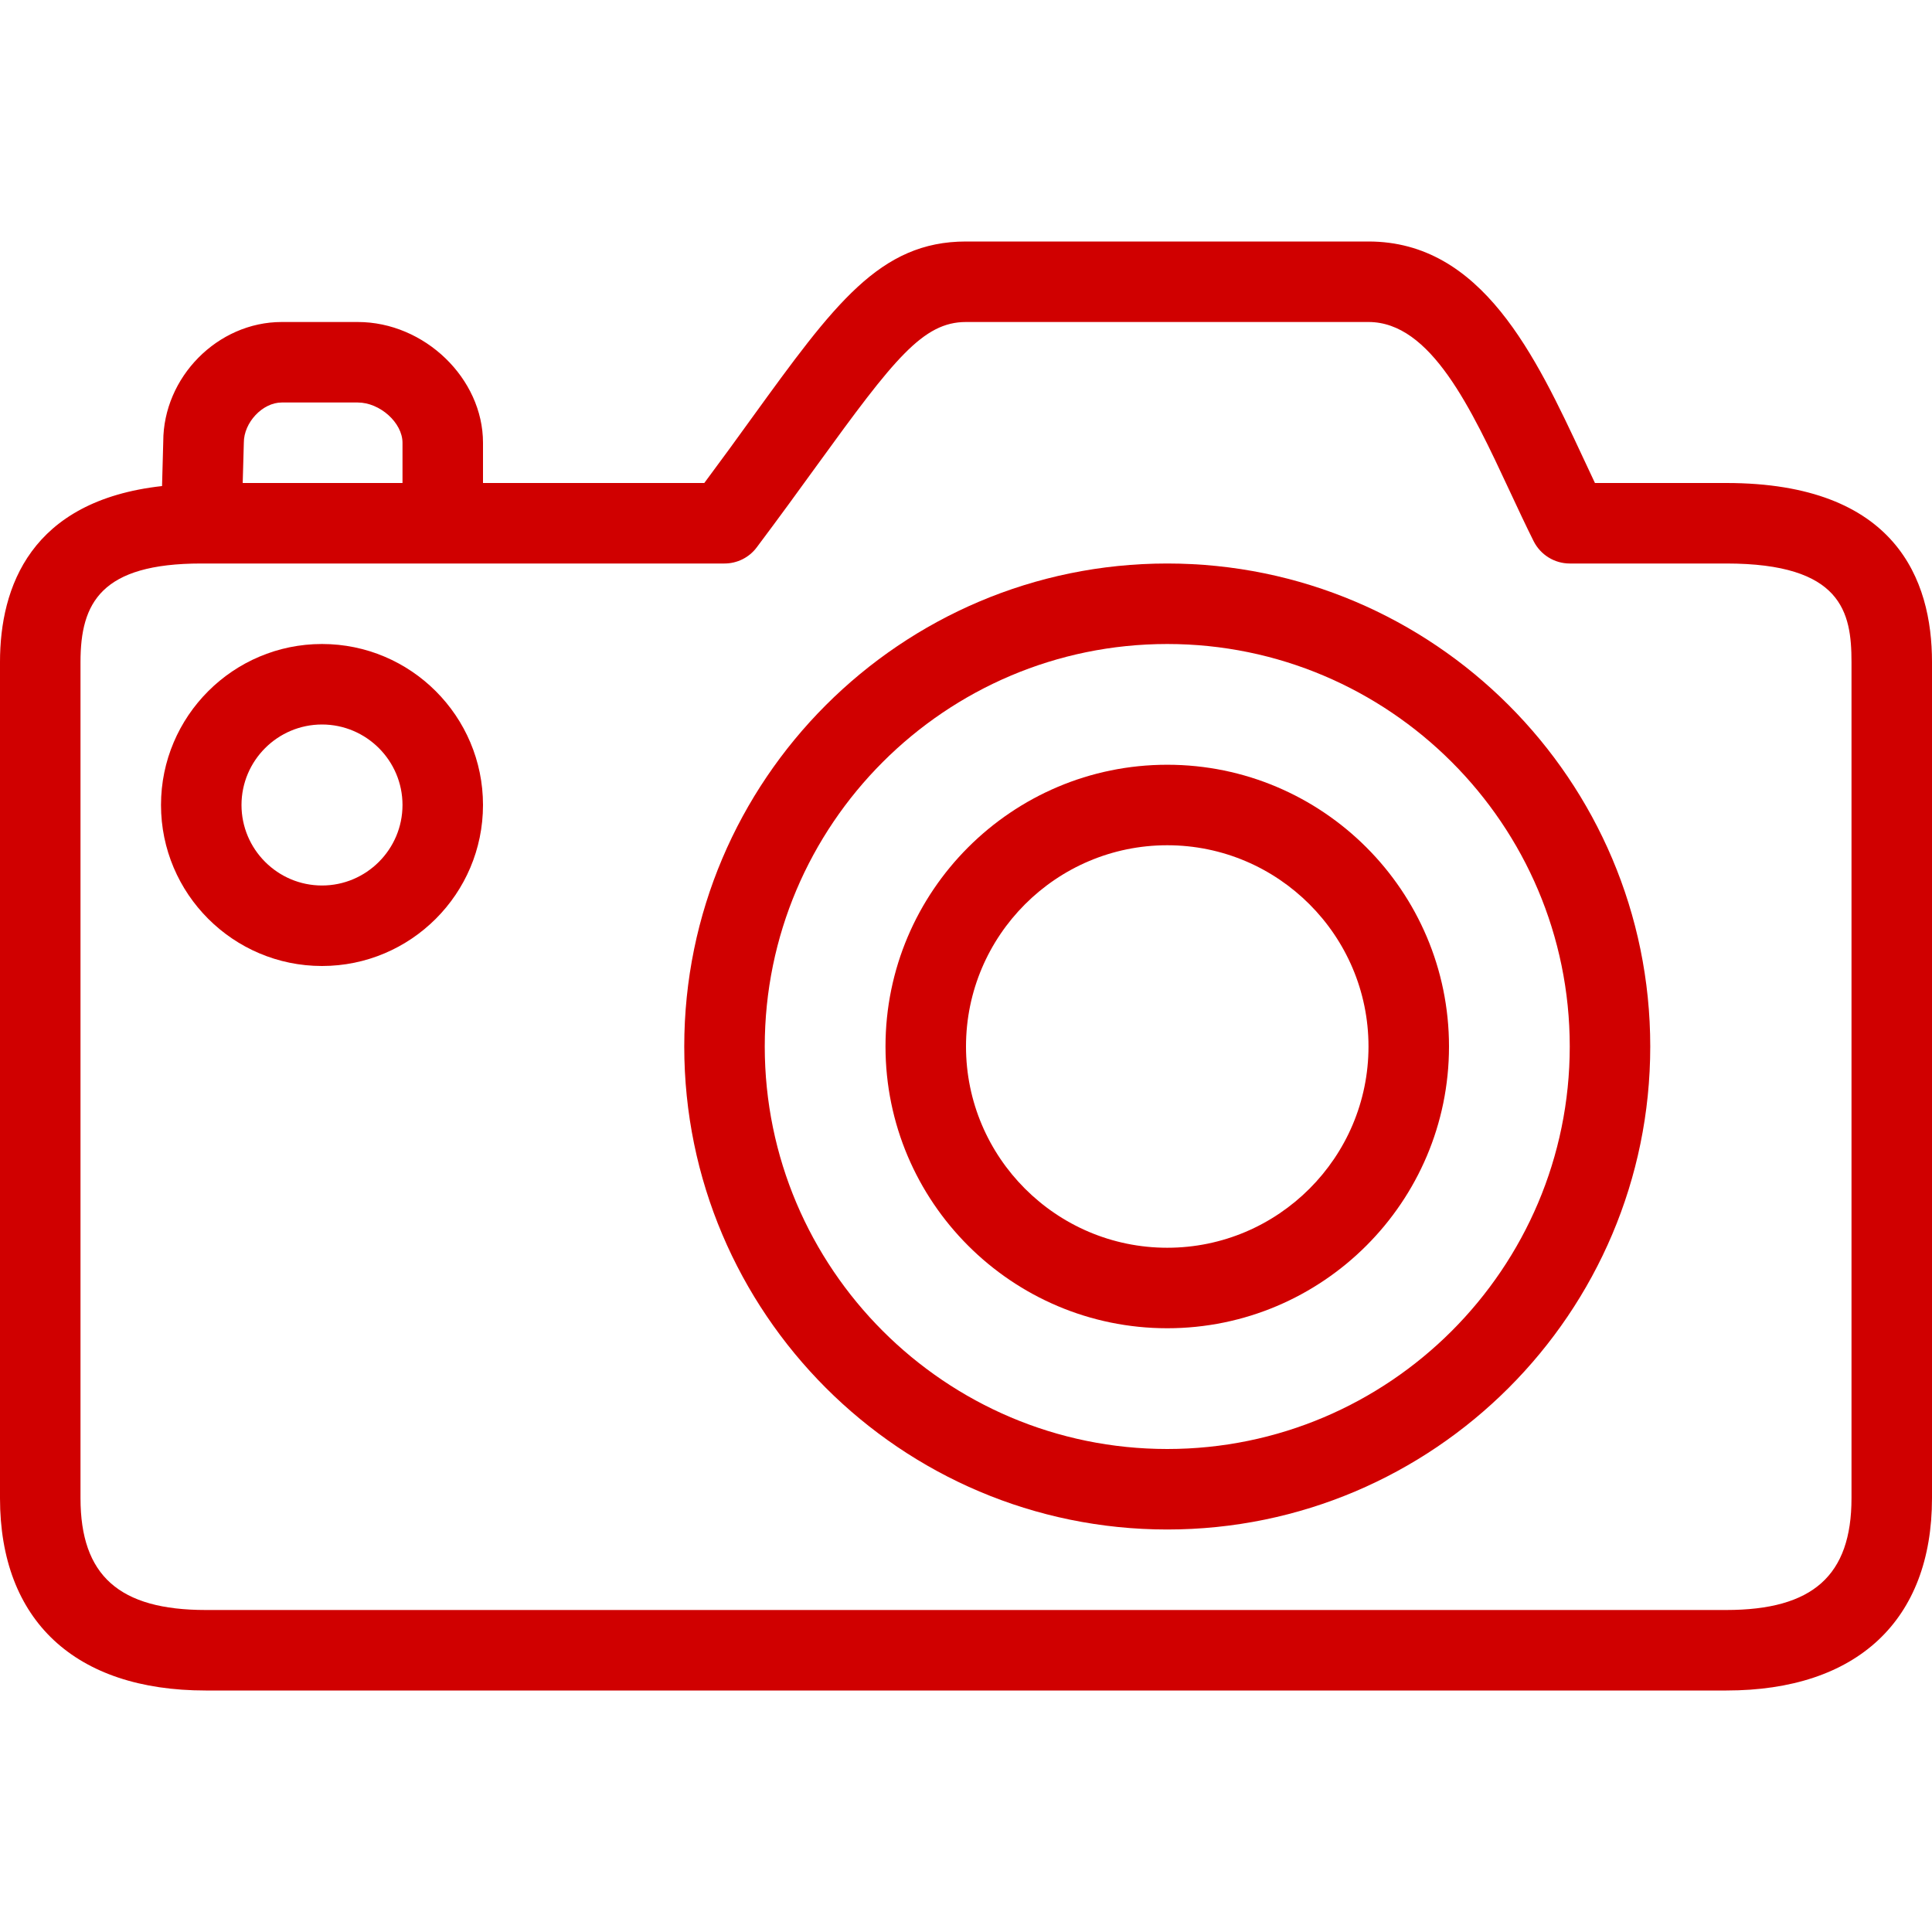
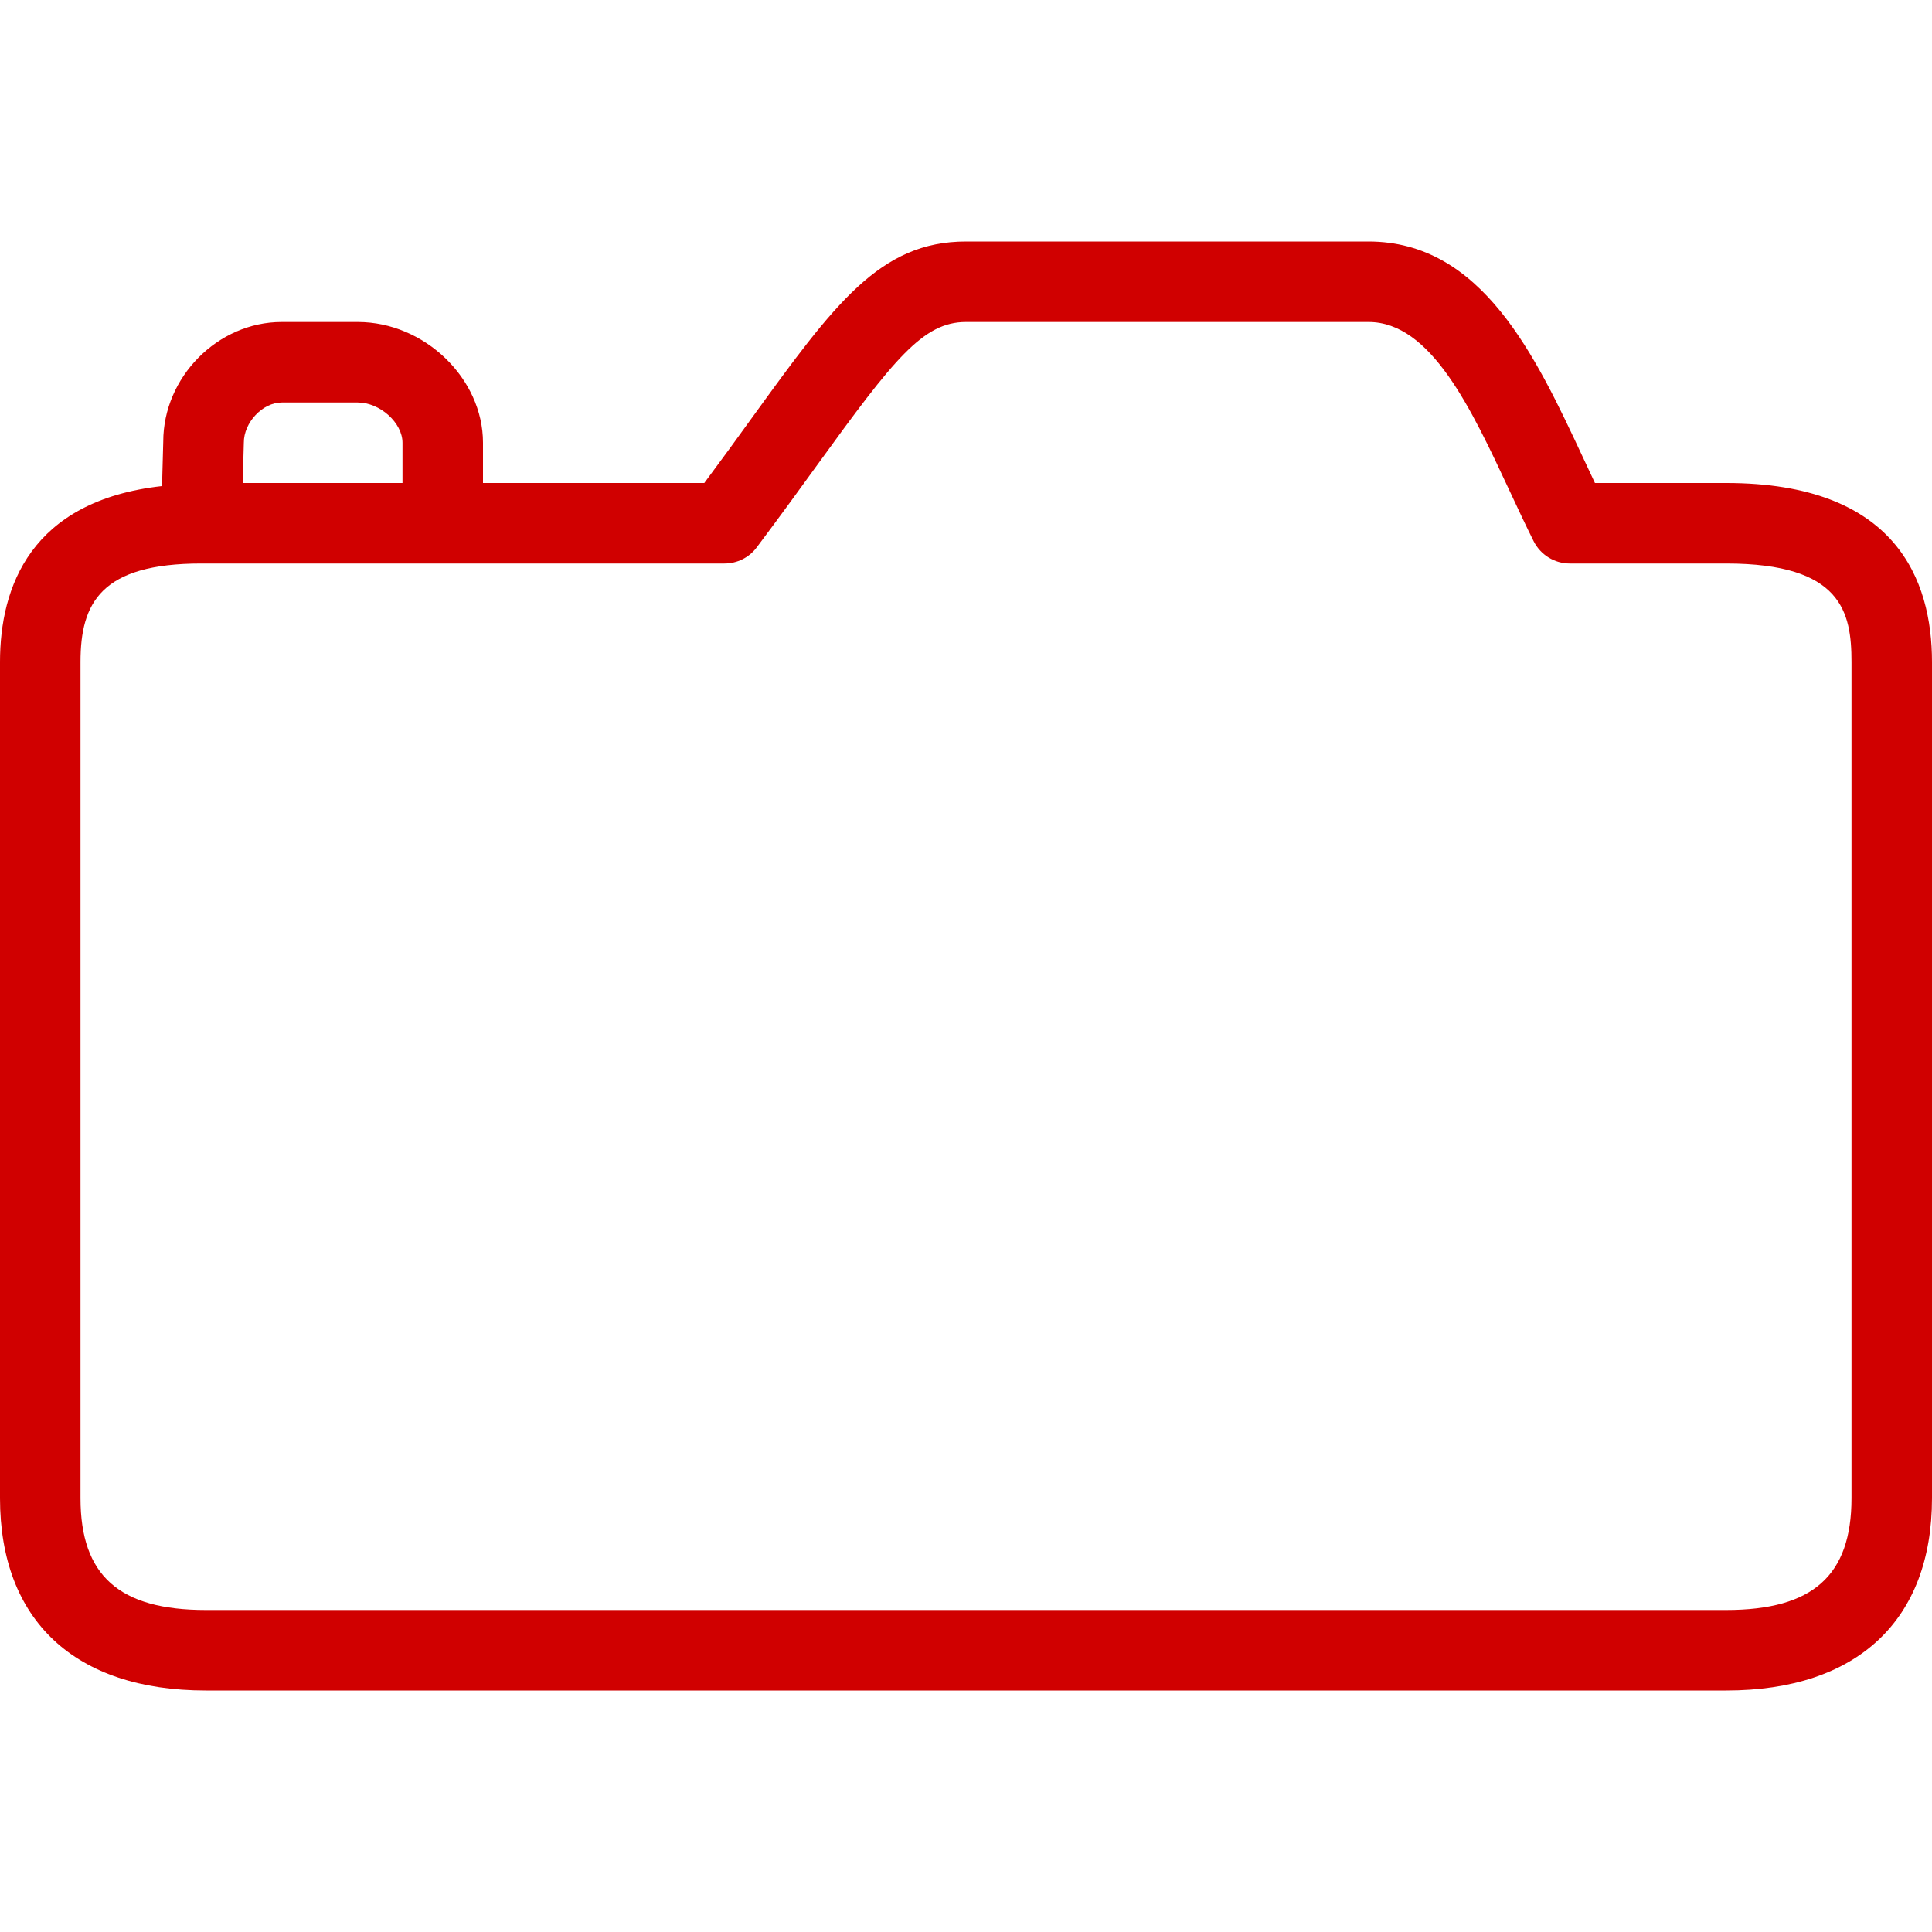
<svg xmlns="http://www.w3.org/2000/svg" version="1.1" x="0px" y="0px" width="100" height="100" viewBox="0 0 24 24" enable-background="new 0 0 24 24" xml:space="preserve" style="fill: rgb(208, 0, 0);">
  <g id="Outline_Icons">
    <g>
      <path d="M21.444,6h-1.631c-0.05-0.105-0.1-0.212-0.15-0.32C19.076,4.424,18.411,3,17,3h-5c-1.071,0-1.635,0.777-2.658,2.189    C9.164,5.436,8.968,5.706,8.749,6H6V5.5C6,4.701,5.273,4,4.444,4H3.5C2.702,4,2.028,4.687,2.028,5.486L2.013,6.038    C0.377,6.22,0,7.297,0,8.223v10.388C0,20.13,0.932,21,2.556,21h18.889C23.068,21,24,20.13,24,18.611V8.223    C24,7.209,23.557,6,21.444,6z M3.5,5h0.944C4.72,5,5,5.252,5,5.5V6H3.015l0.014-0.5C3.028,5.248,3.262,5,3.5,5z M23,18.611    C23,19.572,22.52,20,21.444,20H2.556C1.48,20,1,19.572,1,18.611V8.223C1,7.489,1.255,7,2.5,7H9c0.157,0,0.306-0.074,0.4-0.2    c0.284-0.378,0.531-0.719,0.752-1.024C11.108,4.457,11.466,4,12,4h5c0.774,0,1.273,1.069,1.756,2.104    c0.099,0.212,0.197,0.422,0.296,0.62C19.138,6.893,19.311,7,19.5,7h1.944C22.88,7,23,7.604,23,8.223V18.611z" />
-       <path d="M14.5,7c-3.309,0-6,2.691-6,6c0,3.309,2.691,6,6,6s6-2.691,6-6C20.5,9.691,17.809,7,14.5,7z M14.5,18    c-2.757,0-5-2.243-5-5s2.243-5,5-5s5,2.243,5,5S17.257,18,14.5,18z" />
-       <path d="M14.5,9.5c-1.93,0-3.5,1.57-3.5,3.5s1.57,3.5,3.5,3.5S18,14.93,18,13S16.43,9.5,14.5,9.5z M14.5,15.5    c-1.378,0-2.5-1.122-2.5-2.5s1.122-2.5,2.5-2.5S17,11.622,17,13S15.878,15.5,14.5,15.5z" />
-       <path d="M4,8c-1.103,0-2,0.897-2,2s0.897,2,2,2s2-0.897,2-2S5.103,8,4,8z M4,11c-0.551,0-1-0.449-1-1s0.449-1,1-1s1,0.449,1,1    S4.551,11,4,11z" />
    </g>
  </g>
  <g id="Invisible_Shape">
    <rect fill="none" width="24" height="24" />
  </g>
</svg>